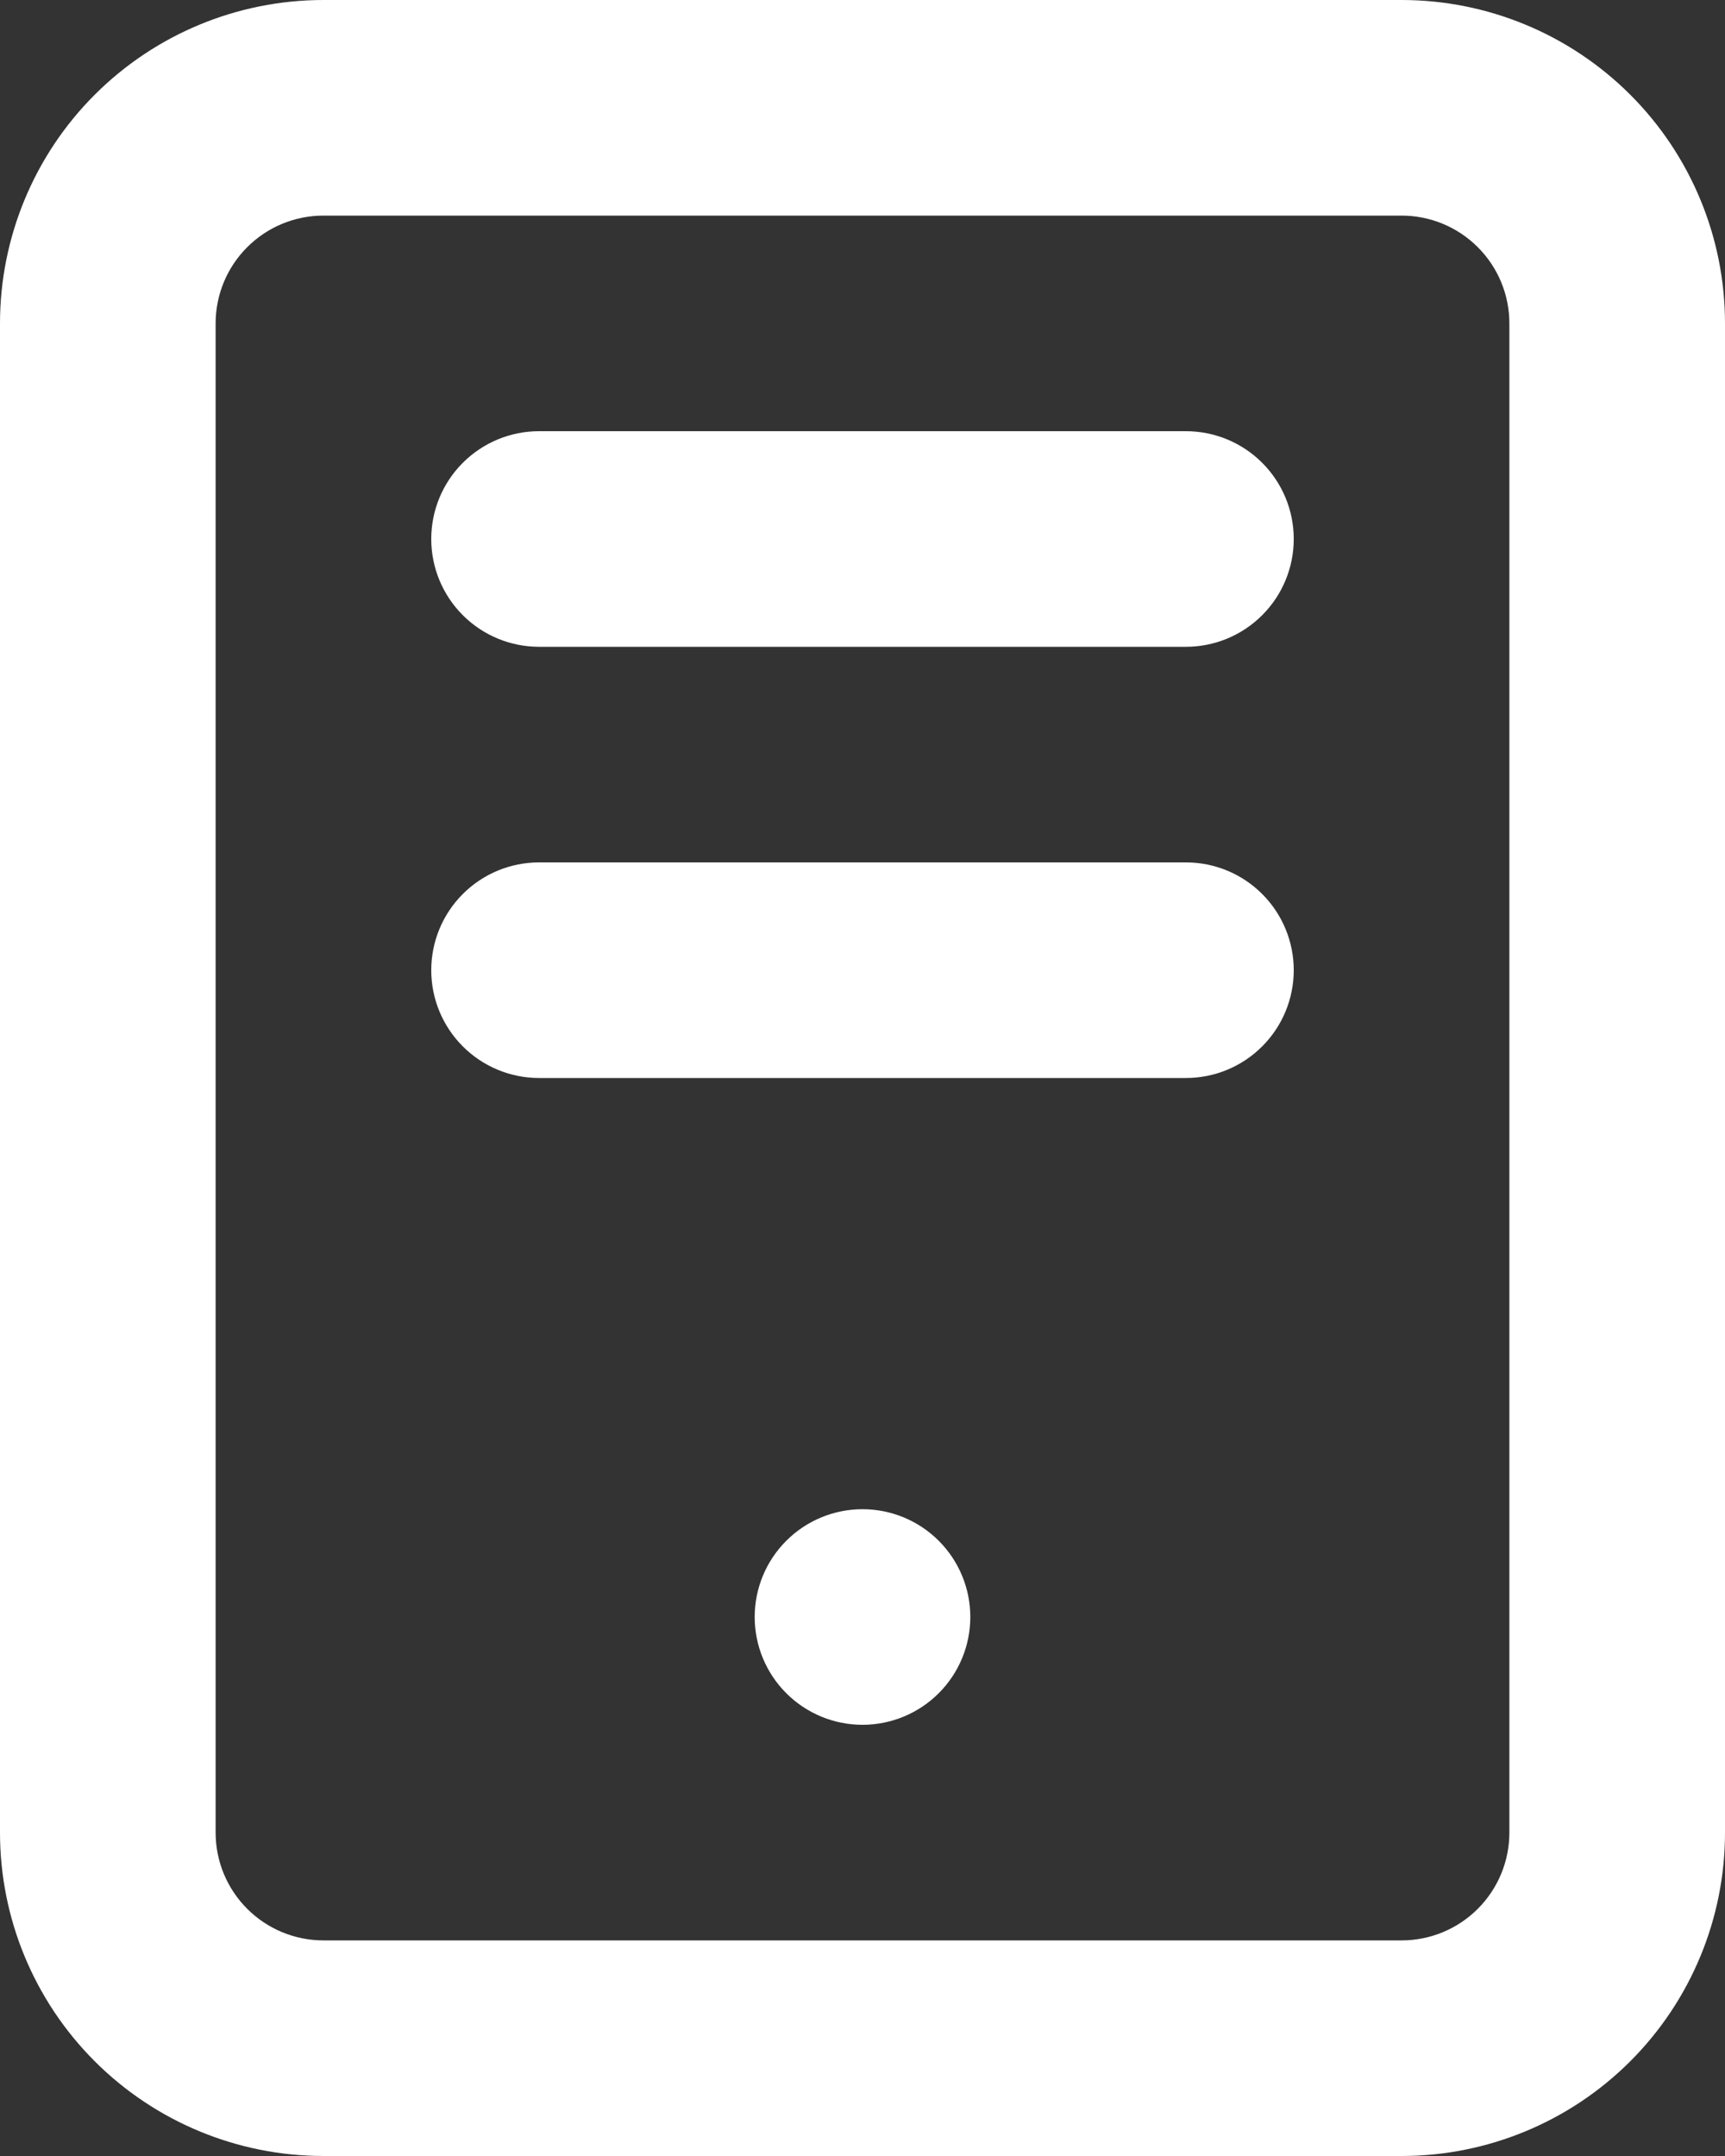
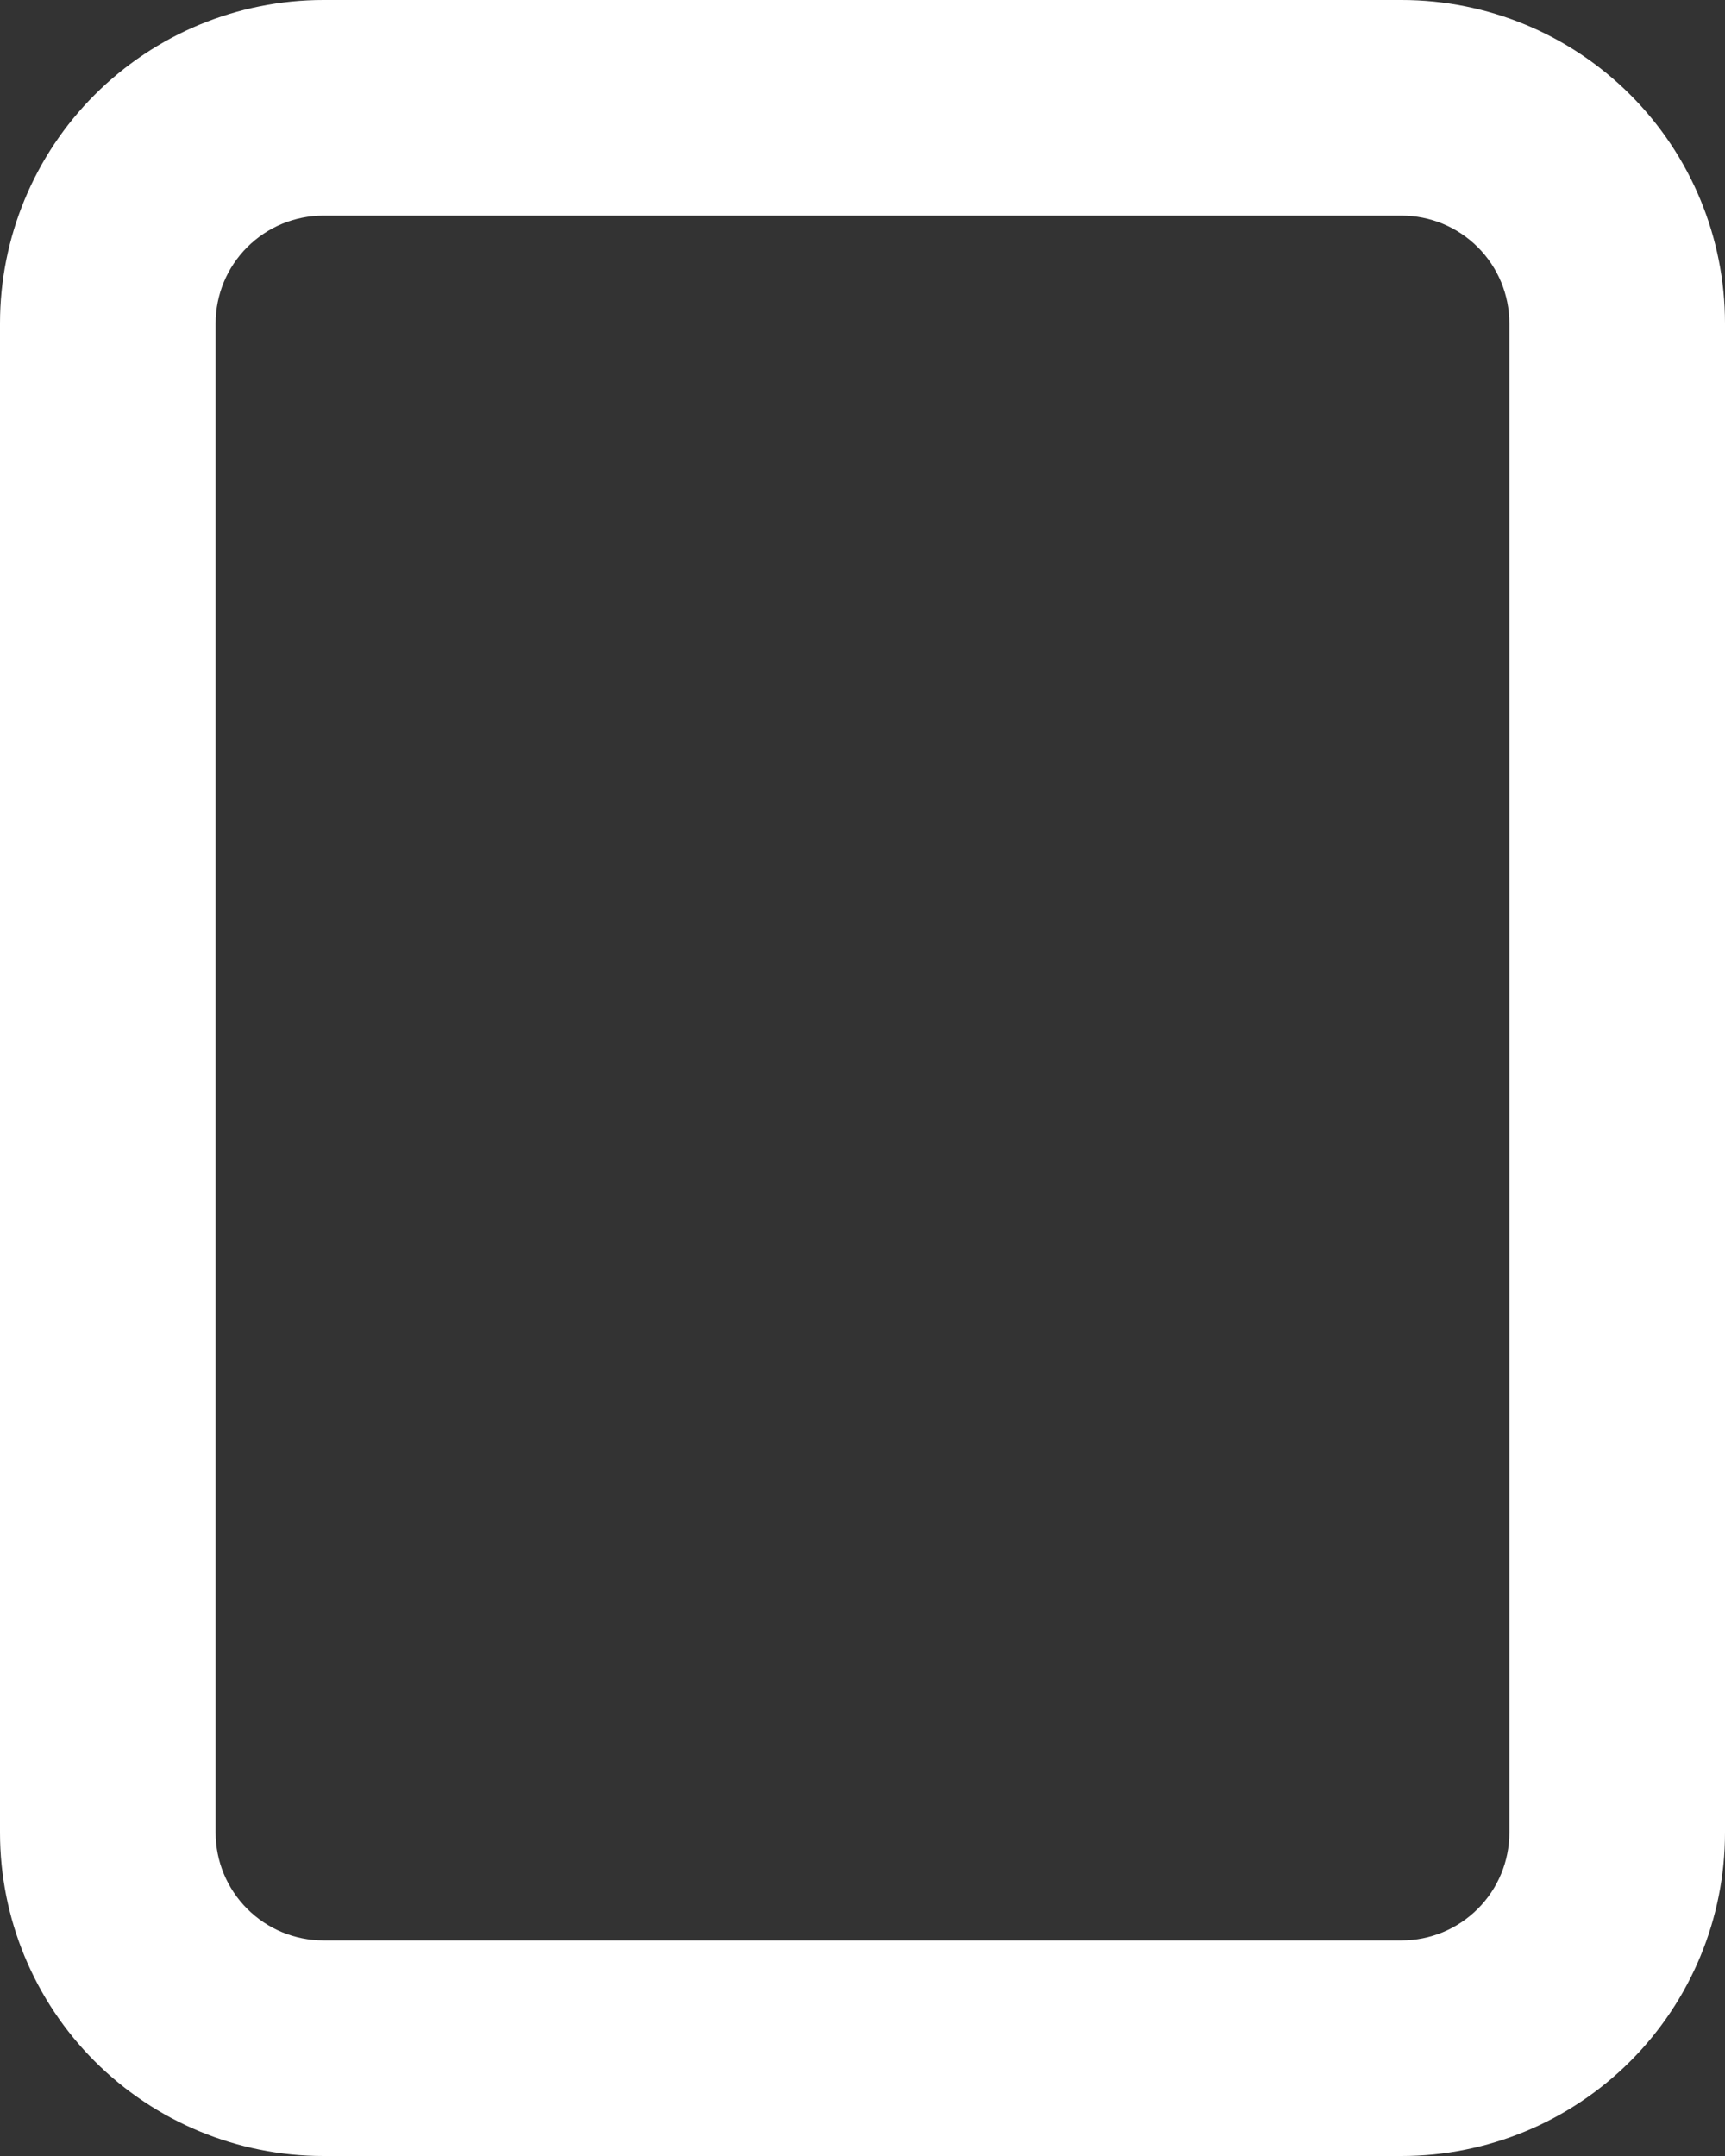
<svg xmlns="http://www.w3.org/2000/svg" width="48" height="60" viewBox="0 0 48 60" fill="none">
  <rect x="0" y="0" width="48" height="60" fill="#333333" stroke="none" />
-   <path d="M15 12C14.204 12 13.441 12.316 12.879 12.879C12.316 13.441 12 14.204 12 15C12 15.796 12.316 16.559 12.879 17.121C13.441 17.684 14.204 18 15 18H33C33.796 18 34.559 17.684 35.121 17.121C35.684 16.559 36 15.796 36 15C36 14.204 35.684 13.441 35.121 12.879C34.559 12.316 33.796 12 33 12H15ZM15 24C14.204 24 13.441 24.316 12.879 24.879C12.316 25.441 12 26.204 12 27C12 27.796 12.316 28.559 12.879 29.121C13.441 29.684 14.204 30 15 30H33C33.796 30 34.559 29.684 35.121 29.121C35.684 28.559 36 27.796 36 27C36 26.204 35.684 25.441 35.121 24.879C34.559 24.316 33.796 24 33 24H15ZM27 45C27 45.796 26.684 46.559 26.121 47.121C25.559 47.684 24.796 48 24 48C23.204 48 22.441 47.684 21.879 47.121C21.316 46.559 21 45.796 21 45C21 44.204 21.316 43.441 21.879 42.879C22.441 42.316 23.204 42 24 42C24.796 42 25.559 42.316 26.121 42.879C26.684 43.441 27 44.204 27 45Z" fill="white" />
  <path fill-rule="evenodd" clip-rule="evenodd" d="M0 9C0 6.613 0.948 4.324 2.636 2.636C4.324 0.948 6.613 0 9 0H39C41.387 0 43.676 0.948 45.364 2.636C47.052 4.324 48 6.613 48 9V51C48 53.387 47.052 55.676 45.364 57.364C43.676 59.052 41.387 60 39 60H9C6.613 60 4.324 59.052 2.636 57.364C0.948 55.676 0 53.387 0 51V9ZM9 6H39C39.796 6 40.559 6.316 41.121 6.879C41.684 7.441 42 8.204 42 9V51C42 51.796 41.684 52.559 41.121 53.121C40.559 53.684 39.796 54 39 54H9C8.204 54 7.441 53.684 6.879 53.121C6.316 52.559 6 51.796 6 51V9C6 8.204 6.316 7.441 6.879 6.879C7.441 6.316 8.204 6 9 6Z" fill="white" />
</svg>